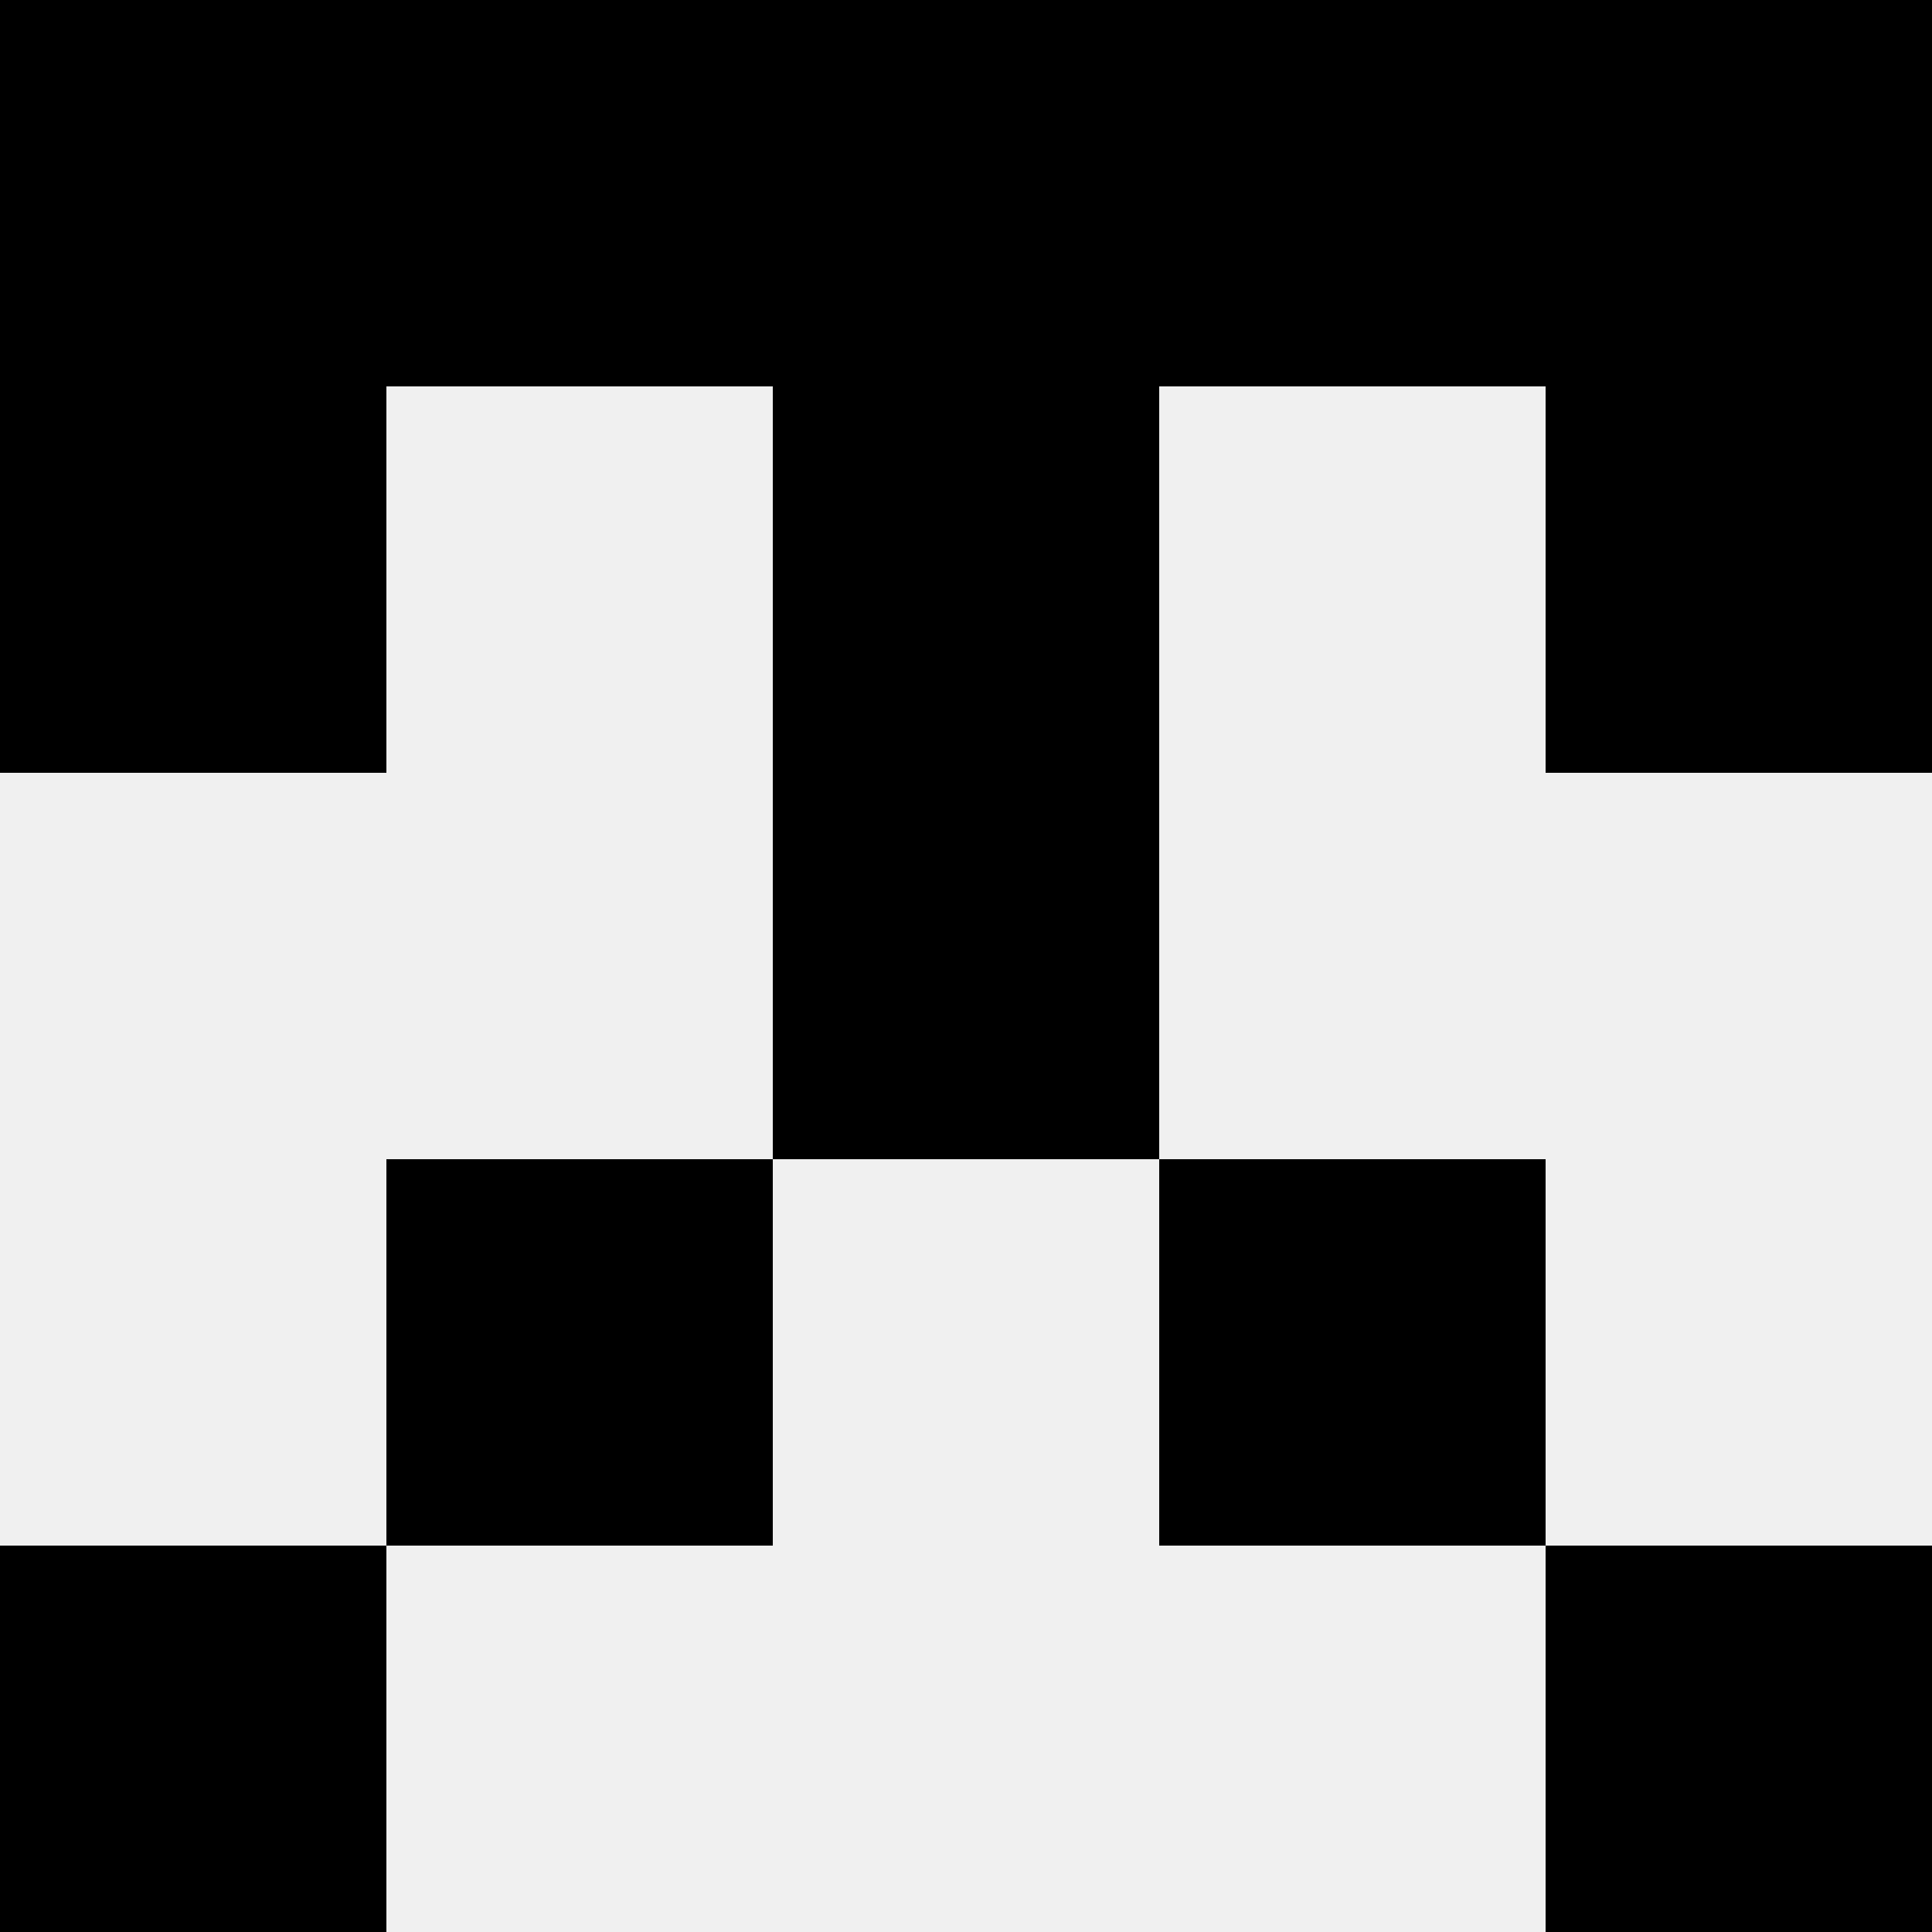
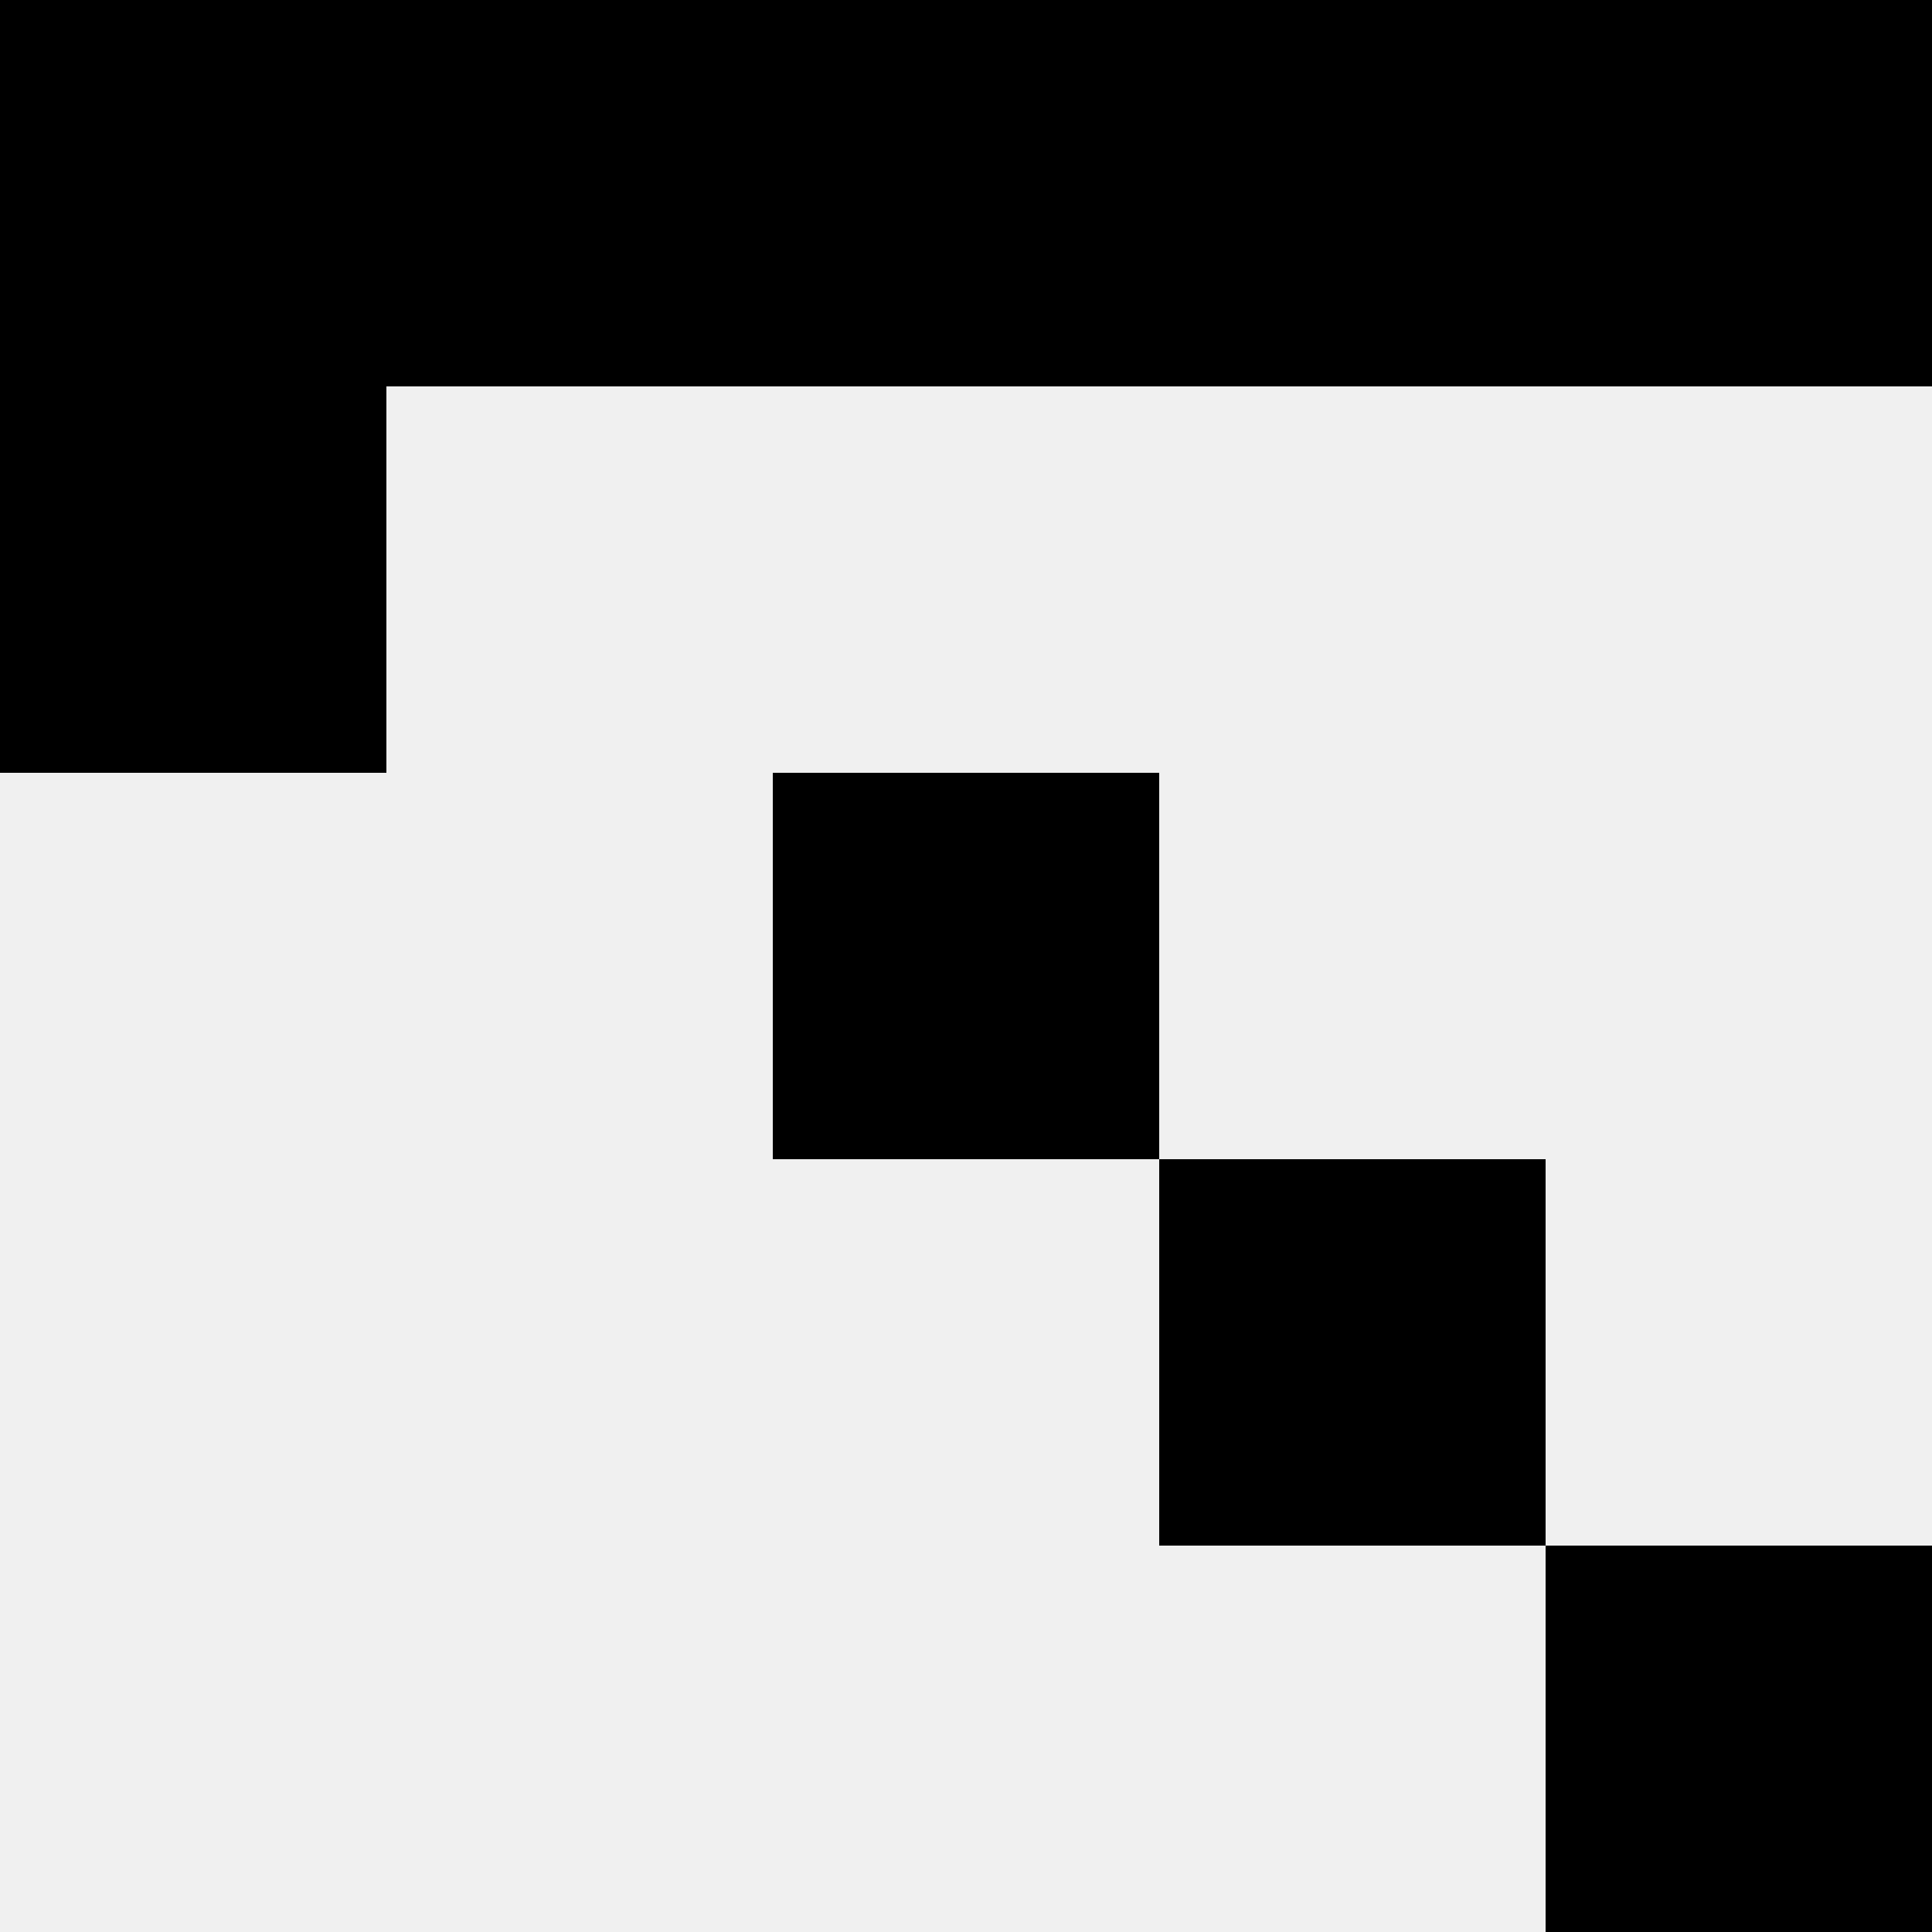
<svg xmlns="http://www.w3.org/2000/svg" width="80" height="80">
  <rect width="100%" height="100%" fill="#f0f0f0" />
  <rect x="0" y="0" width="16" height="16" fill="hsl(178, 70%, 50%)" />
  <rect x="64" y="0" width="16" height="16" fill="hsl(178, 70%, 50%)" />
  <rect x="16" y="0" width="16" height="16" fill="hsl(178, 70%, 50%)" />
  <rect x="48" y="0" width="16" height="16" fill="hsl(178, 70%, 50%)" />
  <rect x="32" y="0" width="16" height="16" fill="hsl(178, 70%, 50%)" />
  <rect x="32" y="0" width="16" height="16" fill="hsl(178, 70%, 50%)" />
  <rect x="0" y="16" width="16" height="16" fill="hsl(178, 70%, 50%)" />
-   <rect x="64" y="16" width="16" height="16" fill="hsl(178, 70%, 50%)" />
-   <rect x="32" y="16" width="16" height="16" fill="hsl(178, 70%, 50%)" />
-   <rect x="32" y="16" width="16" height="16" fill="hsl(178, 70%, 50%)" />
  <rect x="32" y="32" width="16" height="16" fill="hsl(178, 70%, 50%)" />
  <rect x="32" y="32" width="16" height="16" fill="hsl(178, 70%, 50%)" />
-   <rect x="16" y="48" width="16" height="16" fill="hsl(178, 70%, 50%)" />
  <rect x="48" y="48" width="16" height="16" fill="hsl(178, 70%, 50%)" />
-   <rect x="0" y="64" width="16" height="16" fill="hsl(178, 70%, 50%)" />
  <rect x="64" y="64" width="16" height="16" fill="hsl(178, 70%, 50%)" />
</svg>